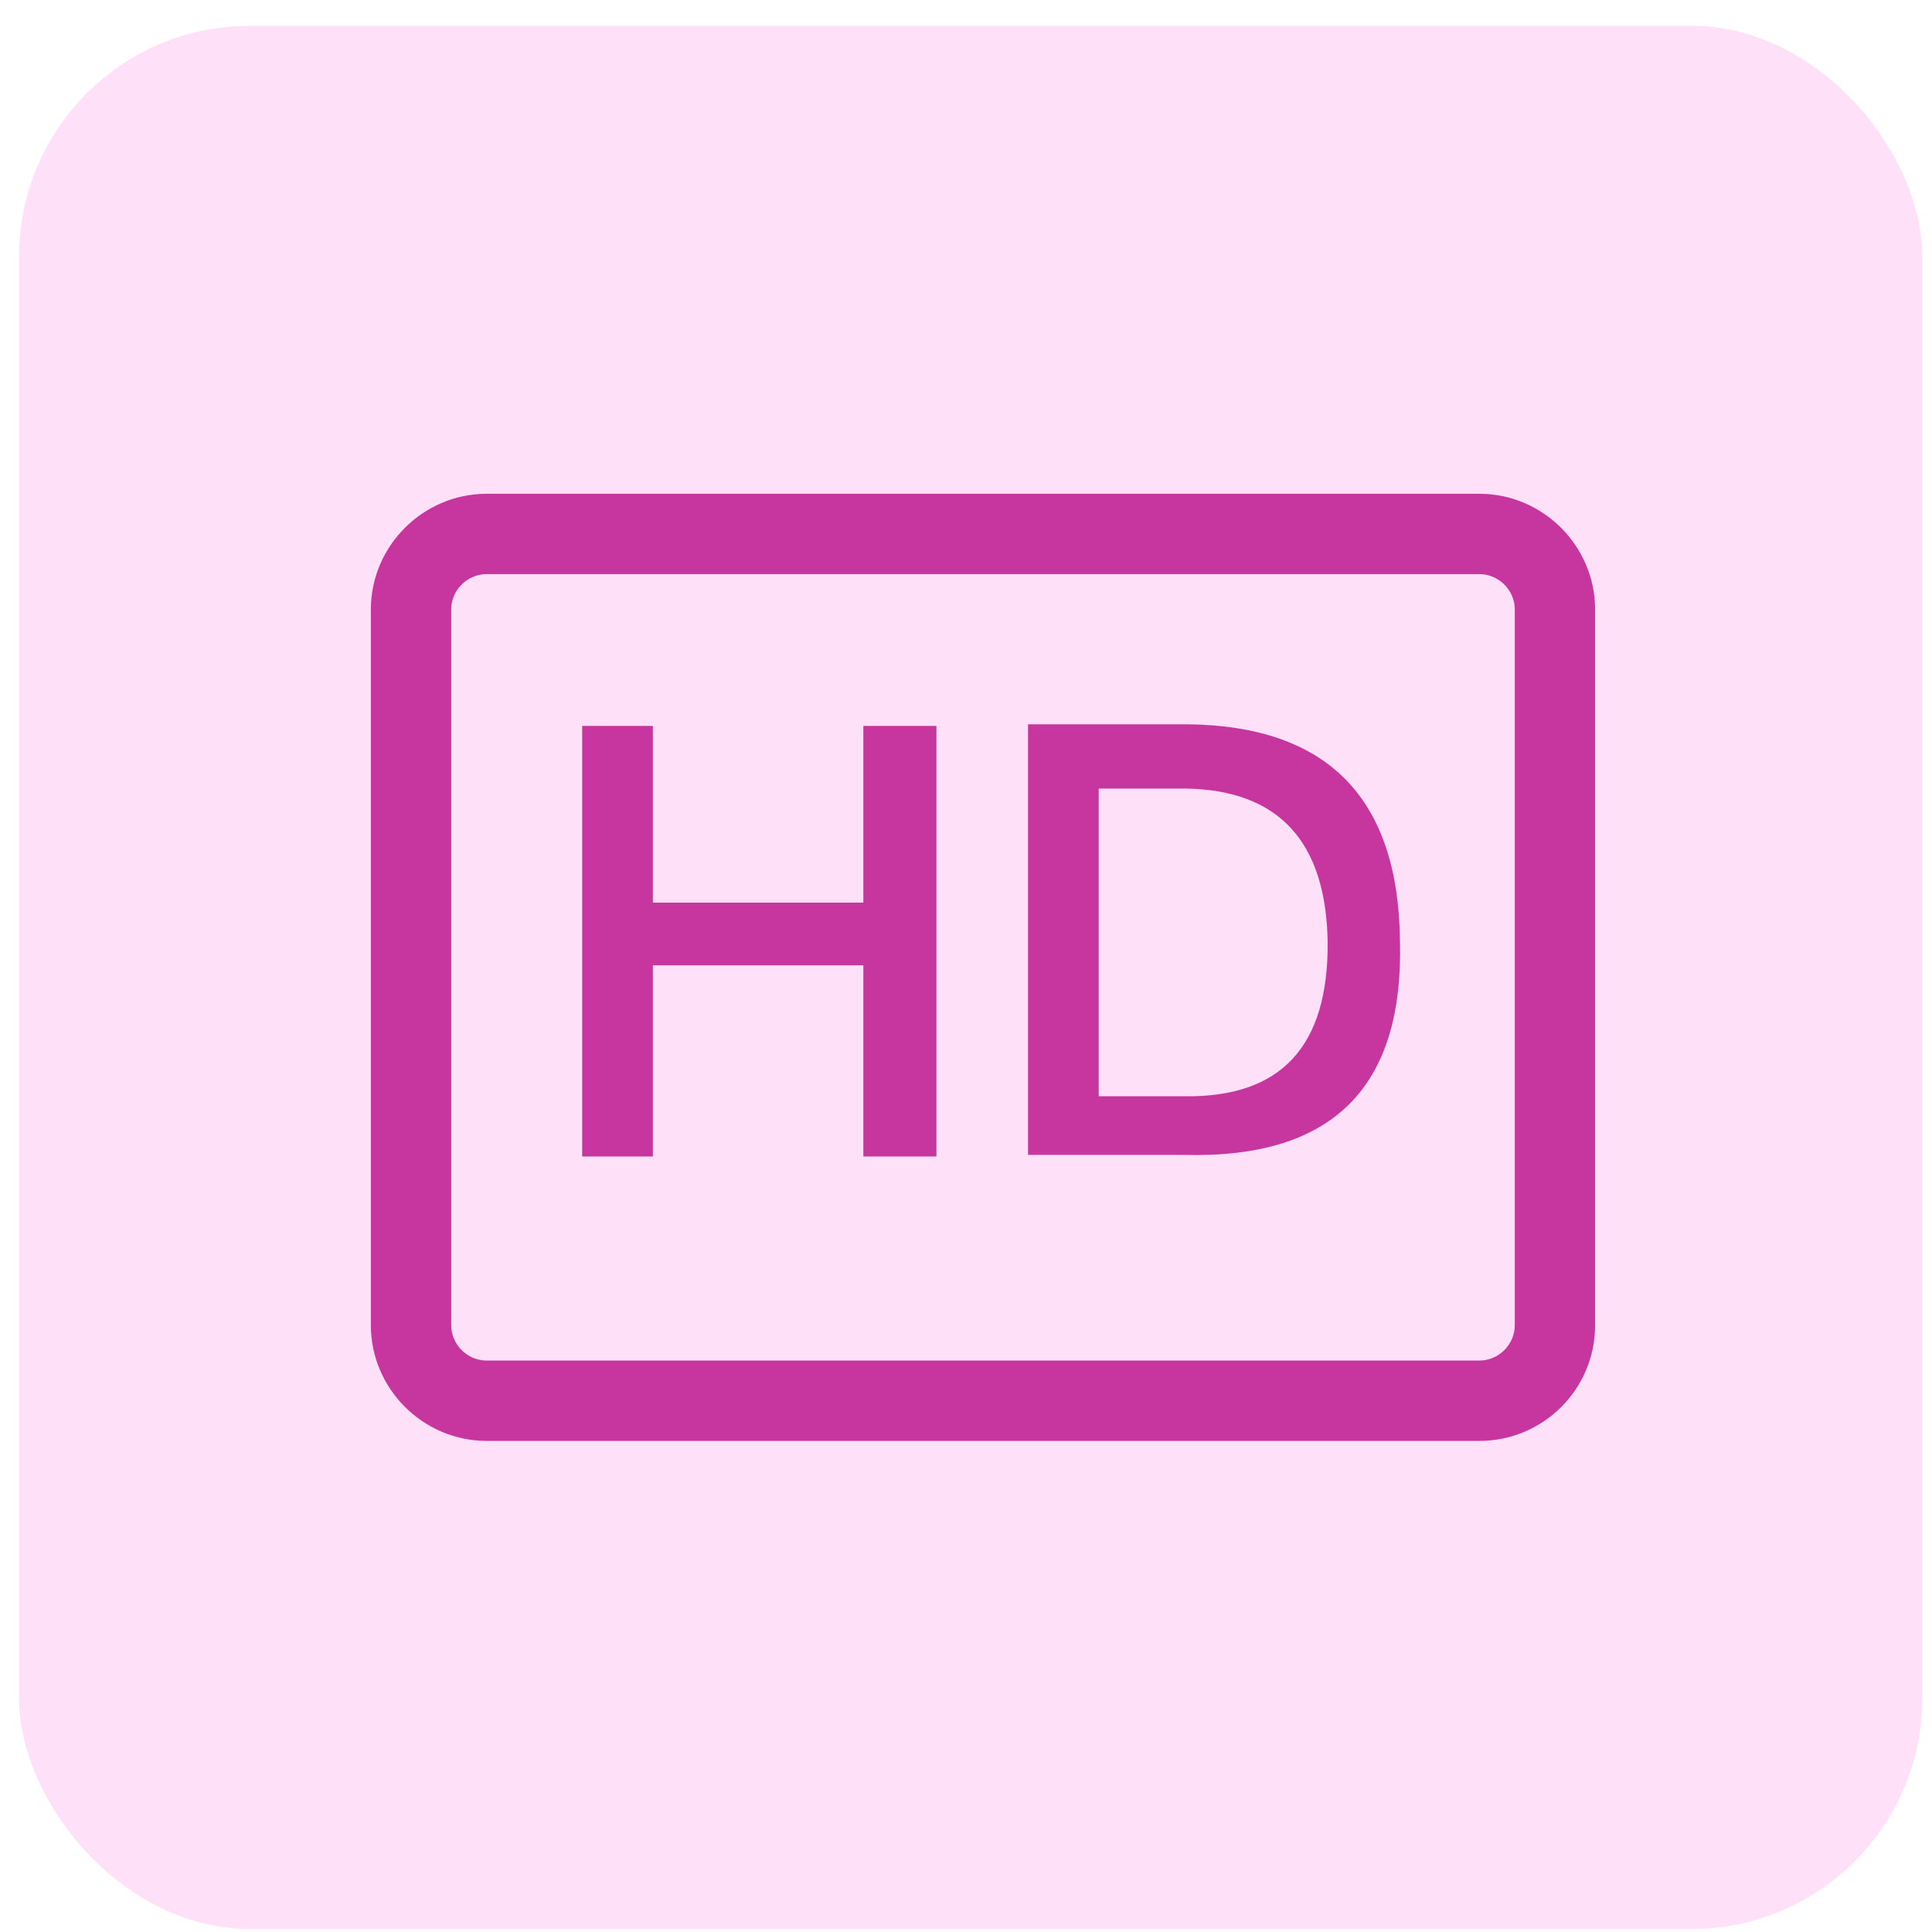
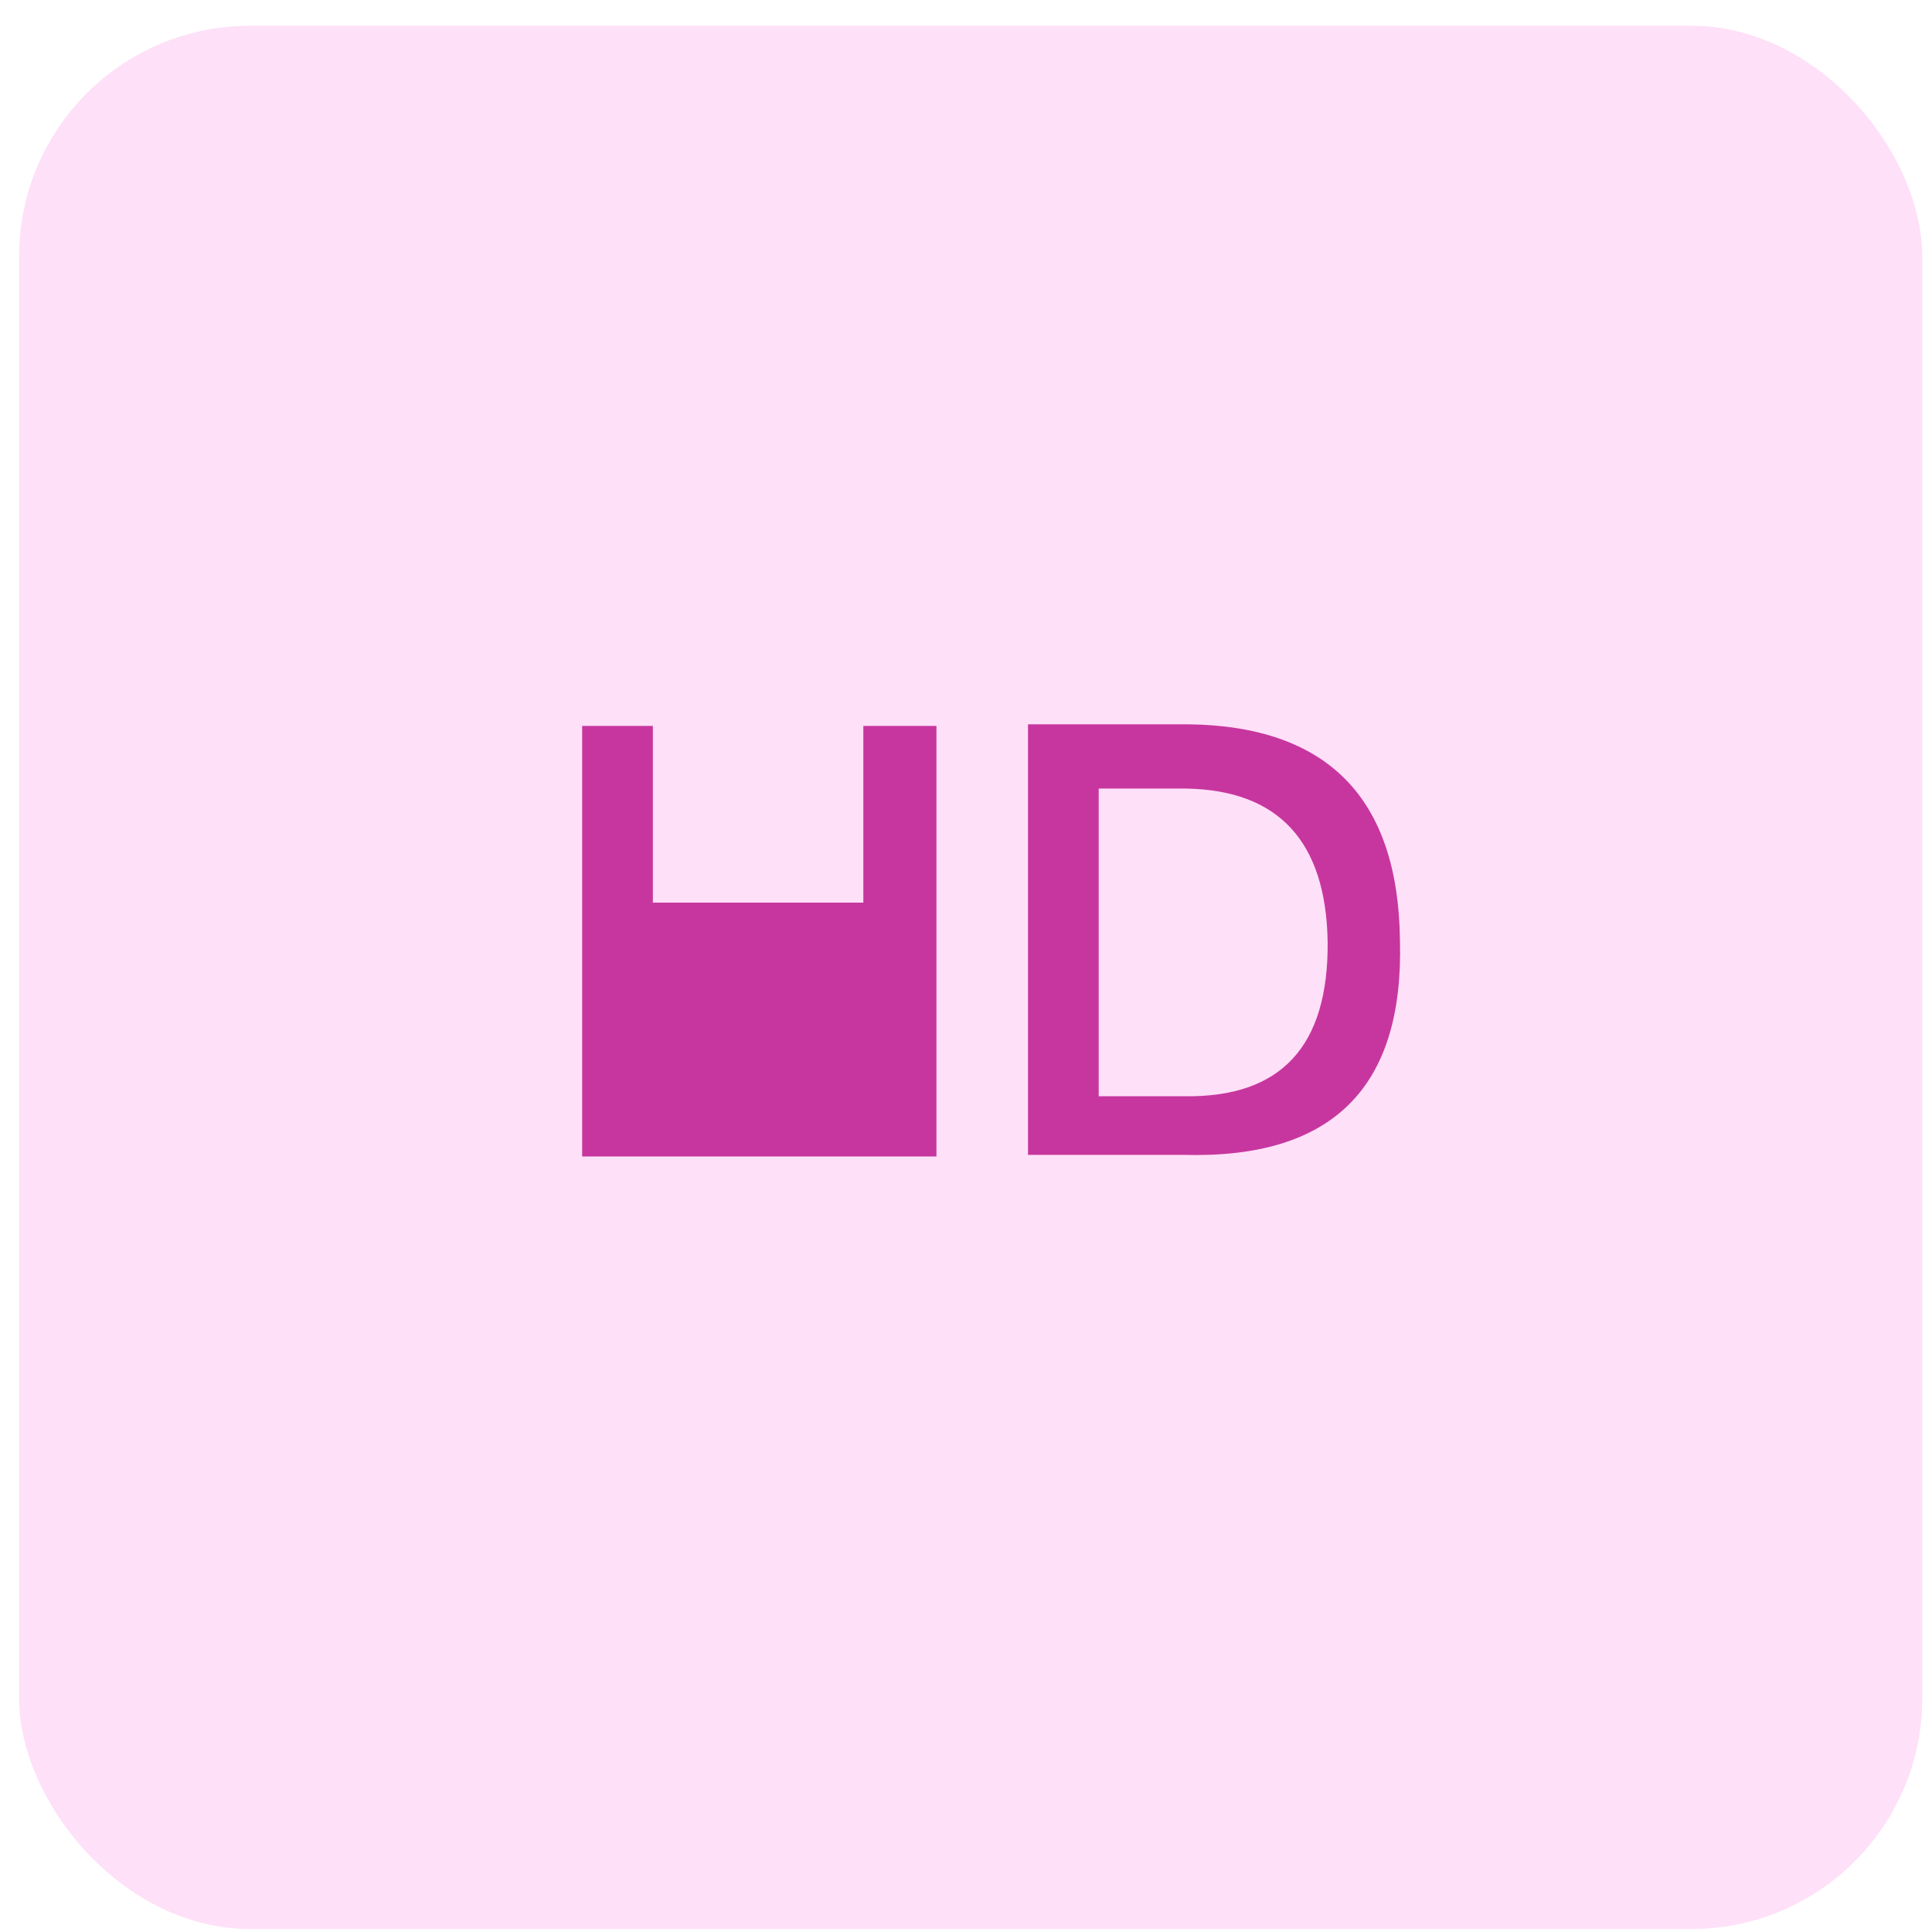
<svg xmlns="http://www.w3.org/2000/svg" width="67" height="67" viewBox="0 0 67 67" fill="none">
  <rect x="0.662" y="0.895" width="66" height="66" rx="8" fill="#FEE0F8" />
-   <path d="M51.306 49.969H16.873C14.672 49.969 12.861 48.158 12.861 45.957V21.136C12.861 18.935 14.672 17.124 16.873 17.124H51.306C53.507 17.124 55.317 18.935 55.317 21.136V45.957C55.317 48.186 53.507 49.969 51.306 49.969ZM16.873 19.91C16.204 19.91 15.647 20.467 15.647 21.136V45.957C15.647 46.626 16.204 47.183 16.873 47.183H51.306C51.974 47.183 52.532 46.626 52.532 45.957V21.136C52.532 20.467 51.974 19.91 51.306 19.91H16.873Z" fill="#C7369E" />
-   <path d="M29.94 25.174H32.475V40.106H29.94V33.476H22.641V40.106H20.189V25.174H22.641V31.303H29.94V25.174ZM41.055 40.05H35.651V25.118H41.195C46.042 25.174 48.493 27.681 48.549 32.612C48.688 37.71 46.209 40.19 41.055 40.05ZM41.139 27.347H38.102V38.017H41.055C44.426 38.072 46.07 36.289 46.042 32.668C45.986 29.186 44.343 27.402 41.139 27.347Z" fill="#C7369E" />
+   <path d="M29.94 25.174H32.475V40.106H29.94V33.476V40.106H20.189V25.174H22.641V31.303H29.94V25.174ZM41.055 40.05H35.651V25.118H41.195C46.042 25.174 48.493 27.681 48.549 32.612C48.688 37.71 46.209 40.19 41.055 40.05ZM41.139 27.347H38.102V38.017H41.055C44.426 38.072 46.07 36.289 46.042 32.668C45.986 29.186 44.343 27.402 41.139 27.347Z" fill="#C7369E" />
</svg>